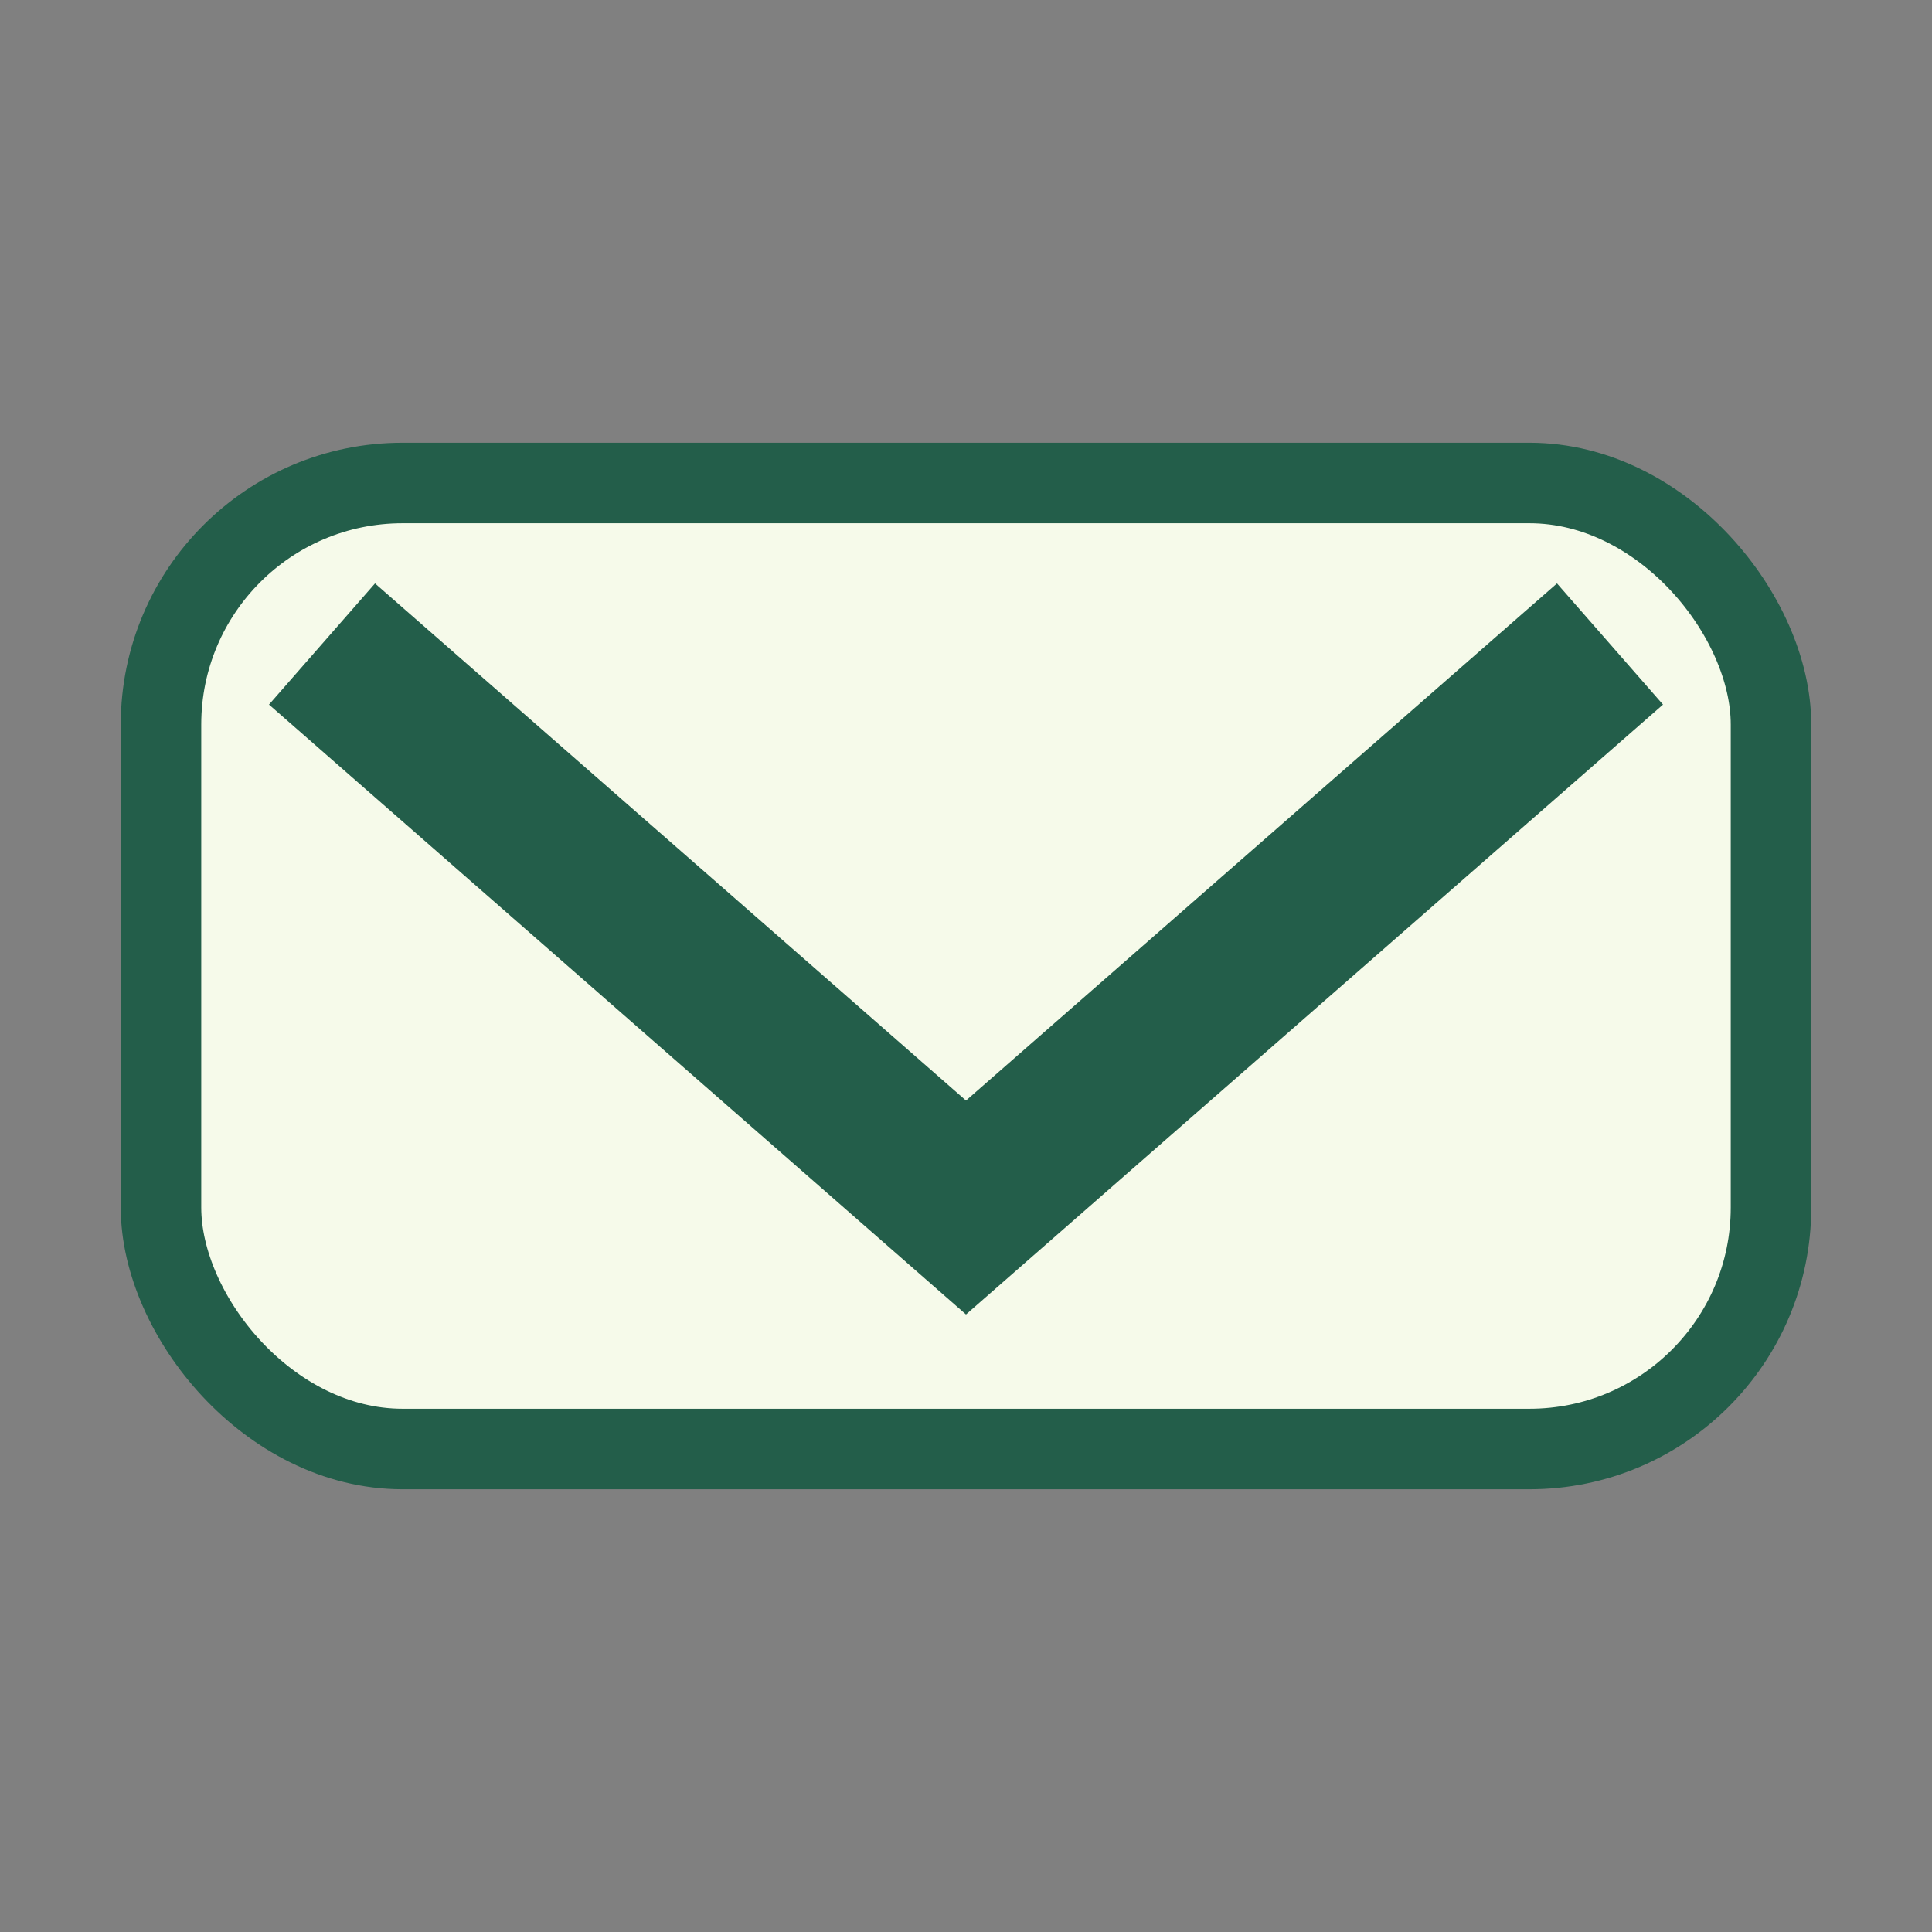
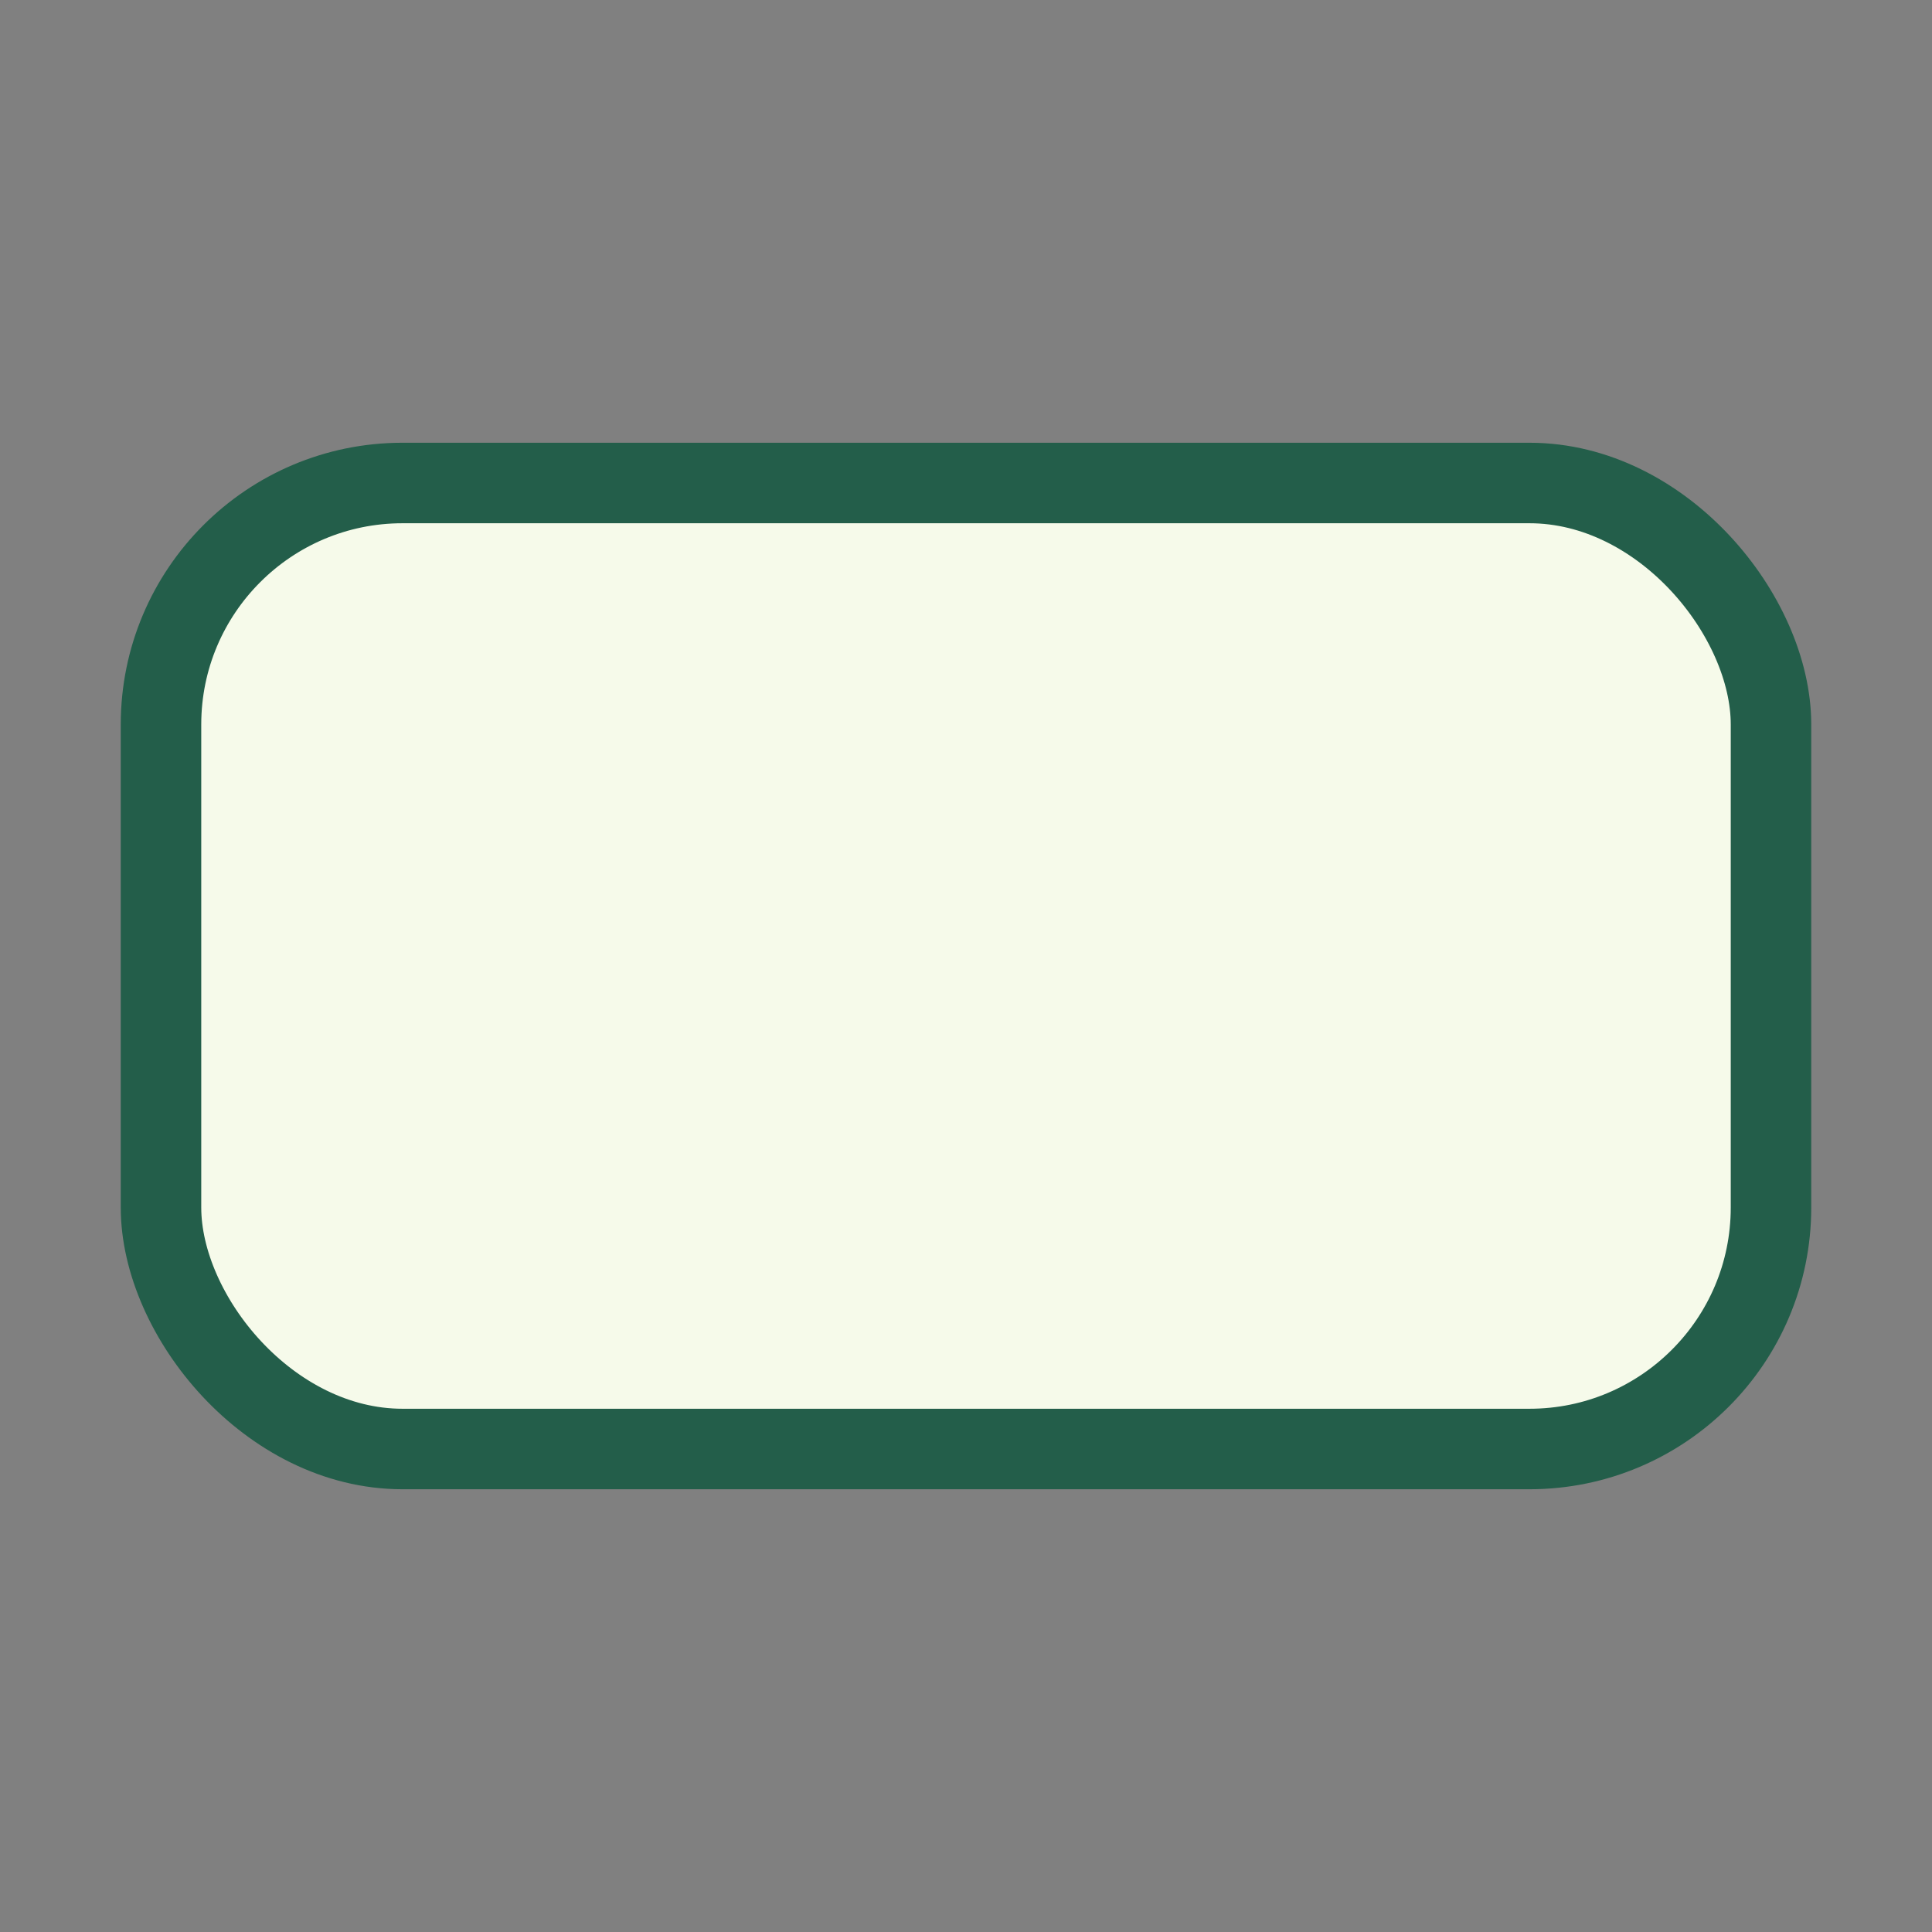
<svg xmlns="http://www.w3.org/2000/svg" width="24" height="24" viewBox="0 0 24 24">
  <rect x="0" y="0" width="24" height="24" fill="#808080" stroke="none" />
  <rect x="2" y="6" width="20" height="12" rx="3" fill="#F6FAEA" stroke="#235E4A" />
-   <path d="M4 8l8 7 8-7" stroke="#235E4A" stroke-width="2" fill="none" />
</svg>